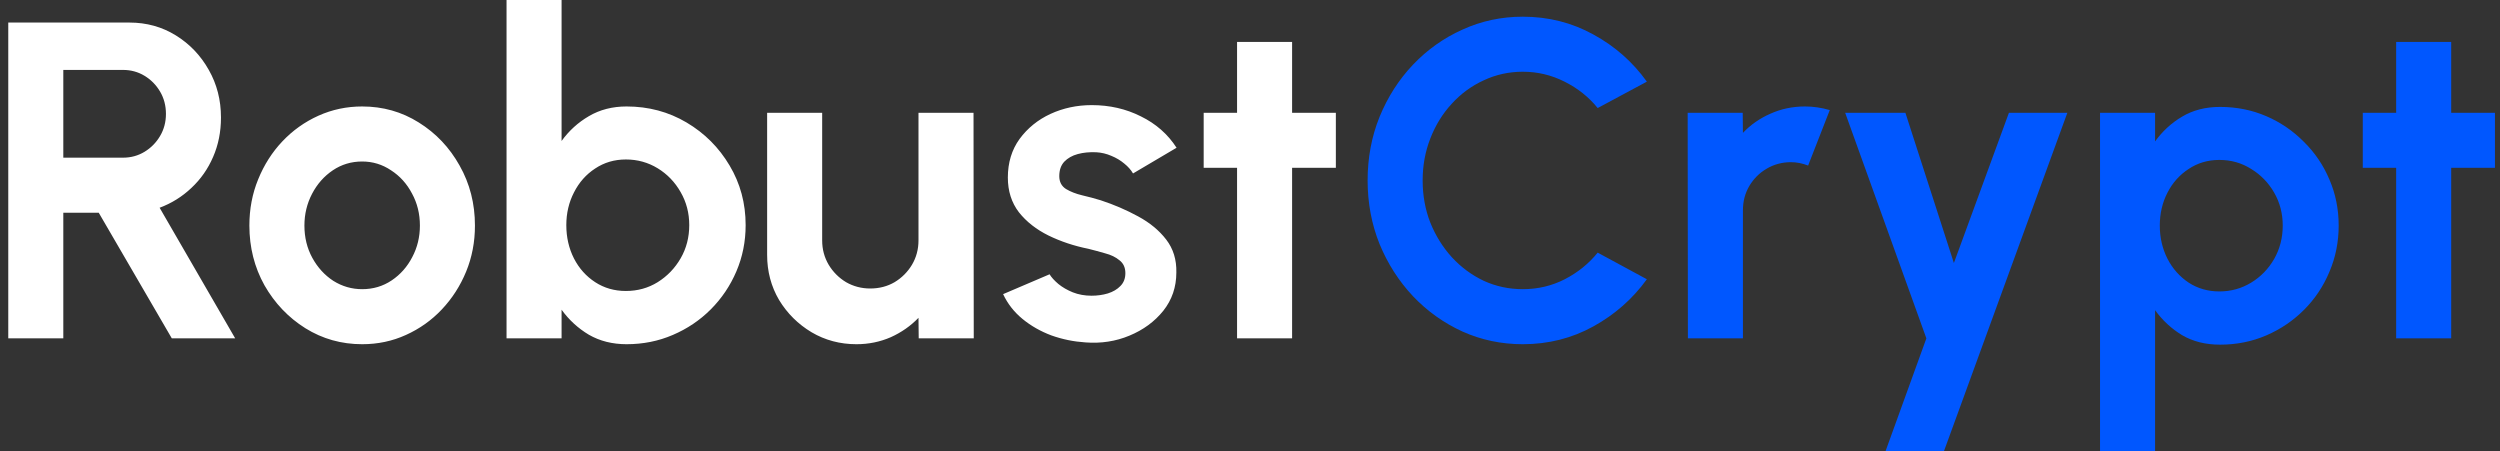
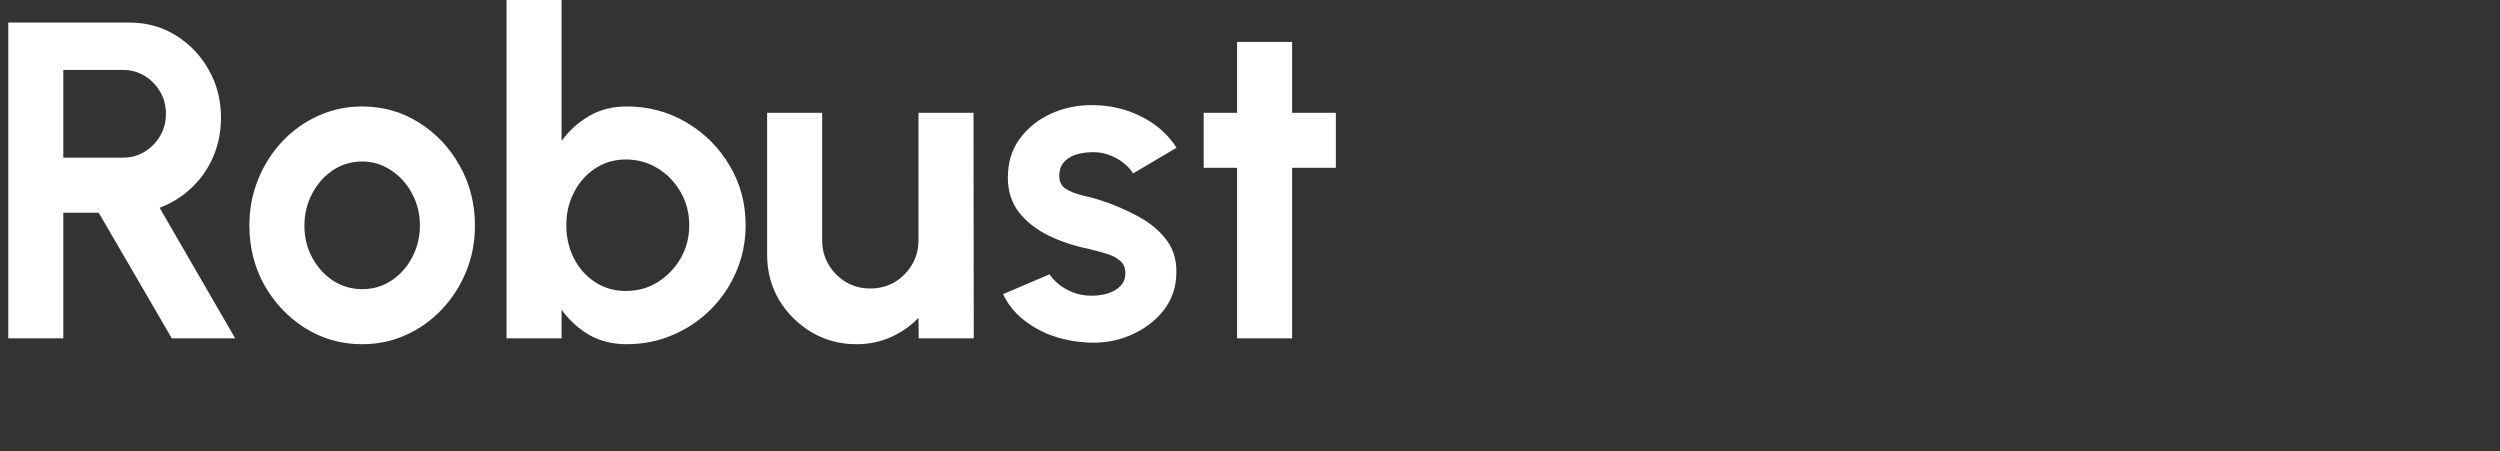
<svg xmlns="http://www.w3.org/2000/svg" width="266" height="48" viewBox="0 0 266 48" fill="none">
  <rect x="0" y="0" width="266" height="48" fill="#333333" stroke="none" />
  <path d="M0.88 36V2.4H13.768C15.592 2.4 17.24 2.856 18.712 3.768C20.184 4.68 21.352 5.904 22.216 7.44C23.08 8.96 23.512 10.648 23.512 12.504C23.512 14.024 23.232 15.424 22.672 16.704C22.128 17.968 21.36 19.064 20.368 19.992C19.392 20.92 18.264 21.624 16.984 22.104L25.024 36H18.28L10.504 22.632H6.736V36H0.88ZM6.736 16.776H13.096C13.928 16.776 14.688 16.568 15.376 16.152C16.064 15.736 16.616 15.176 17.032 14.472C17.448 13.768 17.656 12.984 17.656 12.12C17.656 11.24 17.448 10.448 17.032 9.744C16.616 9.04 16.064 8.48 15.376 8.064C14.688 7.648 13.928 7.44 13.096 7.44H6.736V16.776ZM38.534 36.624C36.326 36.624 34.31 36.056 32.486 34.92C30.678 33.784 29.23 32.264 28.142 30.36C27.07 28.44 26.534 26.32 26.534 24C26.534 22.24 26.846 20.6 27.47 19.08C28.094 17.544 28.95 16.2 30.038 15.048C31.142 13.88 32.422 12.968 33.878 12.312C35.334 11.656 36.886 11.328 38.534 11.328C40.742 11.328 42.75 11.896 44.558 13.032C46.382 14.168 47.83 15.696 48.902 17.616C49.99 19.536 50.534 21.664 50.534 24C50.534 25.744 50.222 27.376 49.598 28.896C48.974 30.416 48.11 31.76 47.006 32.928C45.918 34.08 44.646 34.984 43.19 35.64C41.75 36.296 40.198 36.624 38.534 36.624ZM38.534 30.768C39.702 30.768 40.75 30.456 41.678 29.832C42.606 29.208 43.334 28.384 43.862 27.36C44.406 26.336 44.678 25.216 44.678 24C44.678 22.752 44.398 21.616 43.838 20.592C43.294 19.552 42.55 18.728 41.606 18.12C40.678 17.496 39.654 17.184 38.534 17.184C37.382 17.184 36.342 17.496 35.414 18.12C34.486 18.744 33.75 19.576 33.206 20.616C32.662 21.656 32.39 22.784 32.39 24C32.39 25.264 32.67 26.408 33.23 27.432C33.79 28.456 34.534 29.272 35.462 29.88C36.406 30.472 37.43 30.768 38.534 30.768ZM66.664 11.328C69 11.328 71.128 11.896 73.048 13.032C74.968 14.168 76.496 15.696 77.632 17.616C78.768 19.52 79.336 21.632 79.336 23.952C79.336 25.696 79.008 27.336 78.352 28.872C77.696 30.408 76.784 31.76 75.616 32.928C74.464 34.08 73.12 34.984 71.584 35.64C70.064 36.296 68.424 36.624 66.664 36.624C65.16 36.624 63.824 36.288 62.656 35.616C61.504 34.928 60.536 34.04 59.752 32.952V36H53.896V-2.86102e-06H59.752V15C60.536 13.912 61.504 13.032 62.656 12.36C63.824 11.672 65.16 11.328 66.664 11.328ZM66.592 30.96C67.84 30.96 68.968 30.648 69.976 30.024C71 29.384 71.816 28.536 72.424 27.48C73.032 26.424 73.336 25.248 73.336 23.952C73.336 22.672 73.032 21.504 72.424 20.448C71.816 19.376 71 18.528 69.976 17.904C68.952 17.28 67.824 16.968 66.592 16.968C65.376 16.968 64.288 17.288 63.328 17.928C62.368 18.552 61.616 19.4 61.072 20.472C60.528 21.528 60.256 22.688 60.256 23.952C60.256 25.248 60.528 26.432 61.072 27.504C61.616 28.56 62.368 29.4 63.328 30.024C64.288 30.648 65.376 30.96 66.592 30.96ZM81.623 27.12V12H87.479V25.584C87.479 26.528 87.711 27.392 88.175 28.176C88.639 28.944 89.255 29.56 90.023 30.024C90.807 30.472 91.663 30.696 92.591 30.696C93.551 30.696 94.415 30.472 95.183 30.024C95.951 29.56 96.567 28.944 97.031 28.176C97.495 27.392 97.727 26.528 97.727 25.584V12H103.583L103.607 36H97.751L97.727 33.816C96.895 34.68 95.911 35.368 94.775 35.88C93.639 36.376 92.423 36.624 91.127 36.624C89.383 36.624 87.791 36.2 86.351 35.352C84.911 34.488 83.759 33.344 82.895 31.92C82.047 30.48 81.623 28.88 81.623 27.12ZM115.491 36.432C114.243 36.352 113.035 36.104 111.867 35.688C110.715 35.256 109.691 34.672 108.795 33.936C107.899 33.2 107.211 32.32 106.731 31.296L111.675 29.184C111.867 29.504 112.179 29.848 112.611 30.216C113.043 30.568 113.555 30.864 114.147 31.104C114.755 31.344 115.419 31.464 116.139 31.464C116.747 31.464 117.323 31.384 117.867 31.224C118.427 31.048 118.875 30.784 119.211 30.432C119.563 30.08 119.739 29.624 119.739 29.064C119.739 28.472 119.531 28.016 119.115 27.696C118.715 27.36 118.203 27.112 117.579 26.952C116.971 26.776 116.379 26.616 115.803 26.472C114.283 26.168 112.867 25.696 111.555 25.056C110.259 24.416 109.211 23.592 108.411 22.584C107.627 21.56 107.235 20.328 107.235 18.888C107.235 17.304 107.651 15.936 108.483 14.784C109.331 13.632 110.427 12.744 111.771 12.12C113.131 11.496 114.595 11.184 116.163 11.184C118.067 11.184 119.811 11.584 121.395 12.384C122.995 13.168 124.259 14.28 125.187 15.72L120.555 18.456C120.331 18.072 120.019 17.72 119.619 17.4C119.219 17.064 118.763 16.792 118.251 16.584C117.739 16.36 117.203 16.232 116.643 16.2C115.923 16.168 115.267 16.232 114.675 16.392C114.083 16.552 113.603 16.824 113.235 17.208C112.883 17.592 112.707 18.104 112.707 18.744C112.707 19.352 112.947 19.808 113.427 20.112C113.907 20.4 114.483 20.624 115.155 20.784C115.843 20.944 116.499 21.12 117.123 21.312C118.531 21.776 119.851 22.344 121.083 23.016C122.331 23.688 123.331 24.512 124.083 25.488C124.835 26.464 125.195 27.632 125.163 28.992C125.163 30.544 124.699 31.904 123.771 33.072C122.843 34.224 121.643 35.104 120.171 35.712C118.715 36.32 117.155 36.56 115.491 36.432ZM142.135 17.856H137.479V36H131.623V17.856H128.071V12H131.623V4.464H137.479V12H142.135V17.856Z" fill="white" />
-   <path d="M162.026 36.624C159.754 36.624 157.618 36.176 155.618 35.28C153.618 34.368 151.858 33.112 150.338 31.512C148.834 29.912 147.65 28.064 146.786 25.968C145.938 23.856 145.514 21.6 145.514 19.2C145.514 16.784 145.938 14.528 146.786 12.432C147.65 10.32 148.834 8.472 150.338 6.888C151.858 5.288 153.618 4.04 155.618 3.144C157.618 2.232 159.754 1.776 162.026 1.776C164.746 1.776 167.25 2.408 169.538 3.672C171.826 4.92 173.722 6.592 175.226 8.688L169.994 11.496C169.05 10.328 167.874 9.392 166.466 8.688C165.074 7.984 163.594 7.632 162.026 7.632C160.554 7.632 159.17 7.936 157.874 8.544C156.578 9.136 155.442 9.968 154.466 11.04C153.49 12.096 152.73 13.328 152.186 14.736C151.642 16.128 151.37 17.616 151.37 19.2C151.37 20.8 151.642 22.296 152.186 23.688C152.746 25.08 153.514 26.312 154.49 27.384C155.466 28.44 156.594 29.272 157.874 29.88C159.17 30.472 160.554 30.768 162.026 30.768C163.626 30.768 165.114 30.416 166.49 29.712C167.882 28.992 169.05 28.048 169.994 26.88L175.226 29.712C173.722 31.792 171.826 33.464 169.538 34.728C167.25 35.992 164.746 36.624 162.026 36.624ZM179.592 36L179.568 12H185.424L185.448 14.136C186.264 13.272 187.24 12.592 188.376 12.096C189.512 11.584 190.736 11.328 192.048 11.328C192.928 11.328 193.808 11.456 194.688 11.712L192.384 17.616C191.776 17.376 191.168 17.256 190.56 17.256C189.616 17.256 188.752 17.488 187.968 17.952C187.2 18.4 186.584 19.016 186.12 19.8C185.672 20.568 185.448 21.424 185.448 22.368V36H179.592ZM213.75 12H219.966L206.838 48H200.622L204.966 36L196.326 12H202.734L207.894 27.984L213.75 12ZM229.299 48H223.443V12H229.299V15.048C230.083 13.96 231.043 13.08 232.179 12.408C233.331 11.72 234.675 11.376 236.211 11.376C237.971 11.376 239.611 11.704 241.131 12.36C242.651 13.016 243.987 13.928 245.139 15.096C246.307 16.248 247.211 17.584 247.851 19.104C248.507 20.624 248.835 22.256 248.835 24C248.835 25.744 248.507 27.384 247.851 28.92C247.211 30.456 246.307 31.808 245.139 32.976C243.987 34.128 242.651 35.032 241.131 35.688C239.611 36.344 237.971 36.672 236.211 36.672C234.675 36.672 233.331 36.336 232.179 35.664C231.043 34.976 230.083 34.088 229.299 33V48ZM236.139 17.016C234.923 17.016 233.835 17.336 232.875 17.976C231.915 18.6 231.163 19.44 230.619 20.496C230.075 21.552 229.803 22.72 229.803 24C229.803 25.28 230.075 26.456 230.619 27.528C231.163 28.584 231.915 29.432 232.875 30.072C233.835 30.696 234.923 31.008 236.139 31.008C237.371 31.008 238.499 30.696 239.523 30.072C240.547 29.448 241.363 28.608 241.971 27.552C242.579 26.48 242.883 25.296 242.883 24C242.883 22.72 242.579 21.552 241.971 20.496C241.363 19.44 240.547 18.6 239.523 17.976C238.515 17.336 237.387 17.016 236.139 17.016ZM265.463 17.856H260.807V36H254.951V17.856H251.399V12H254.951V4.464H260.807V12H265.463V17.856Z" fill="#0057FF" />
</svg>